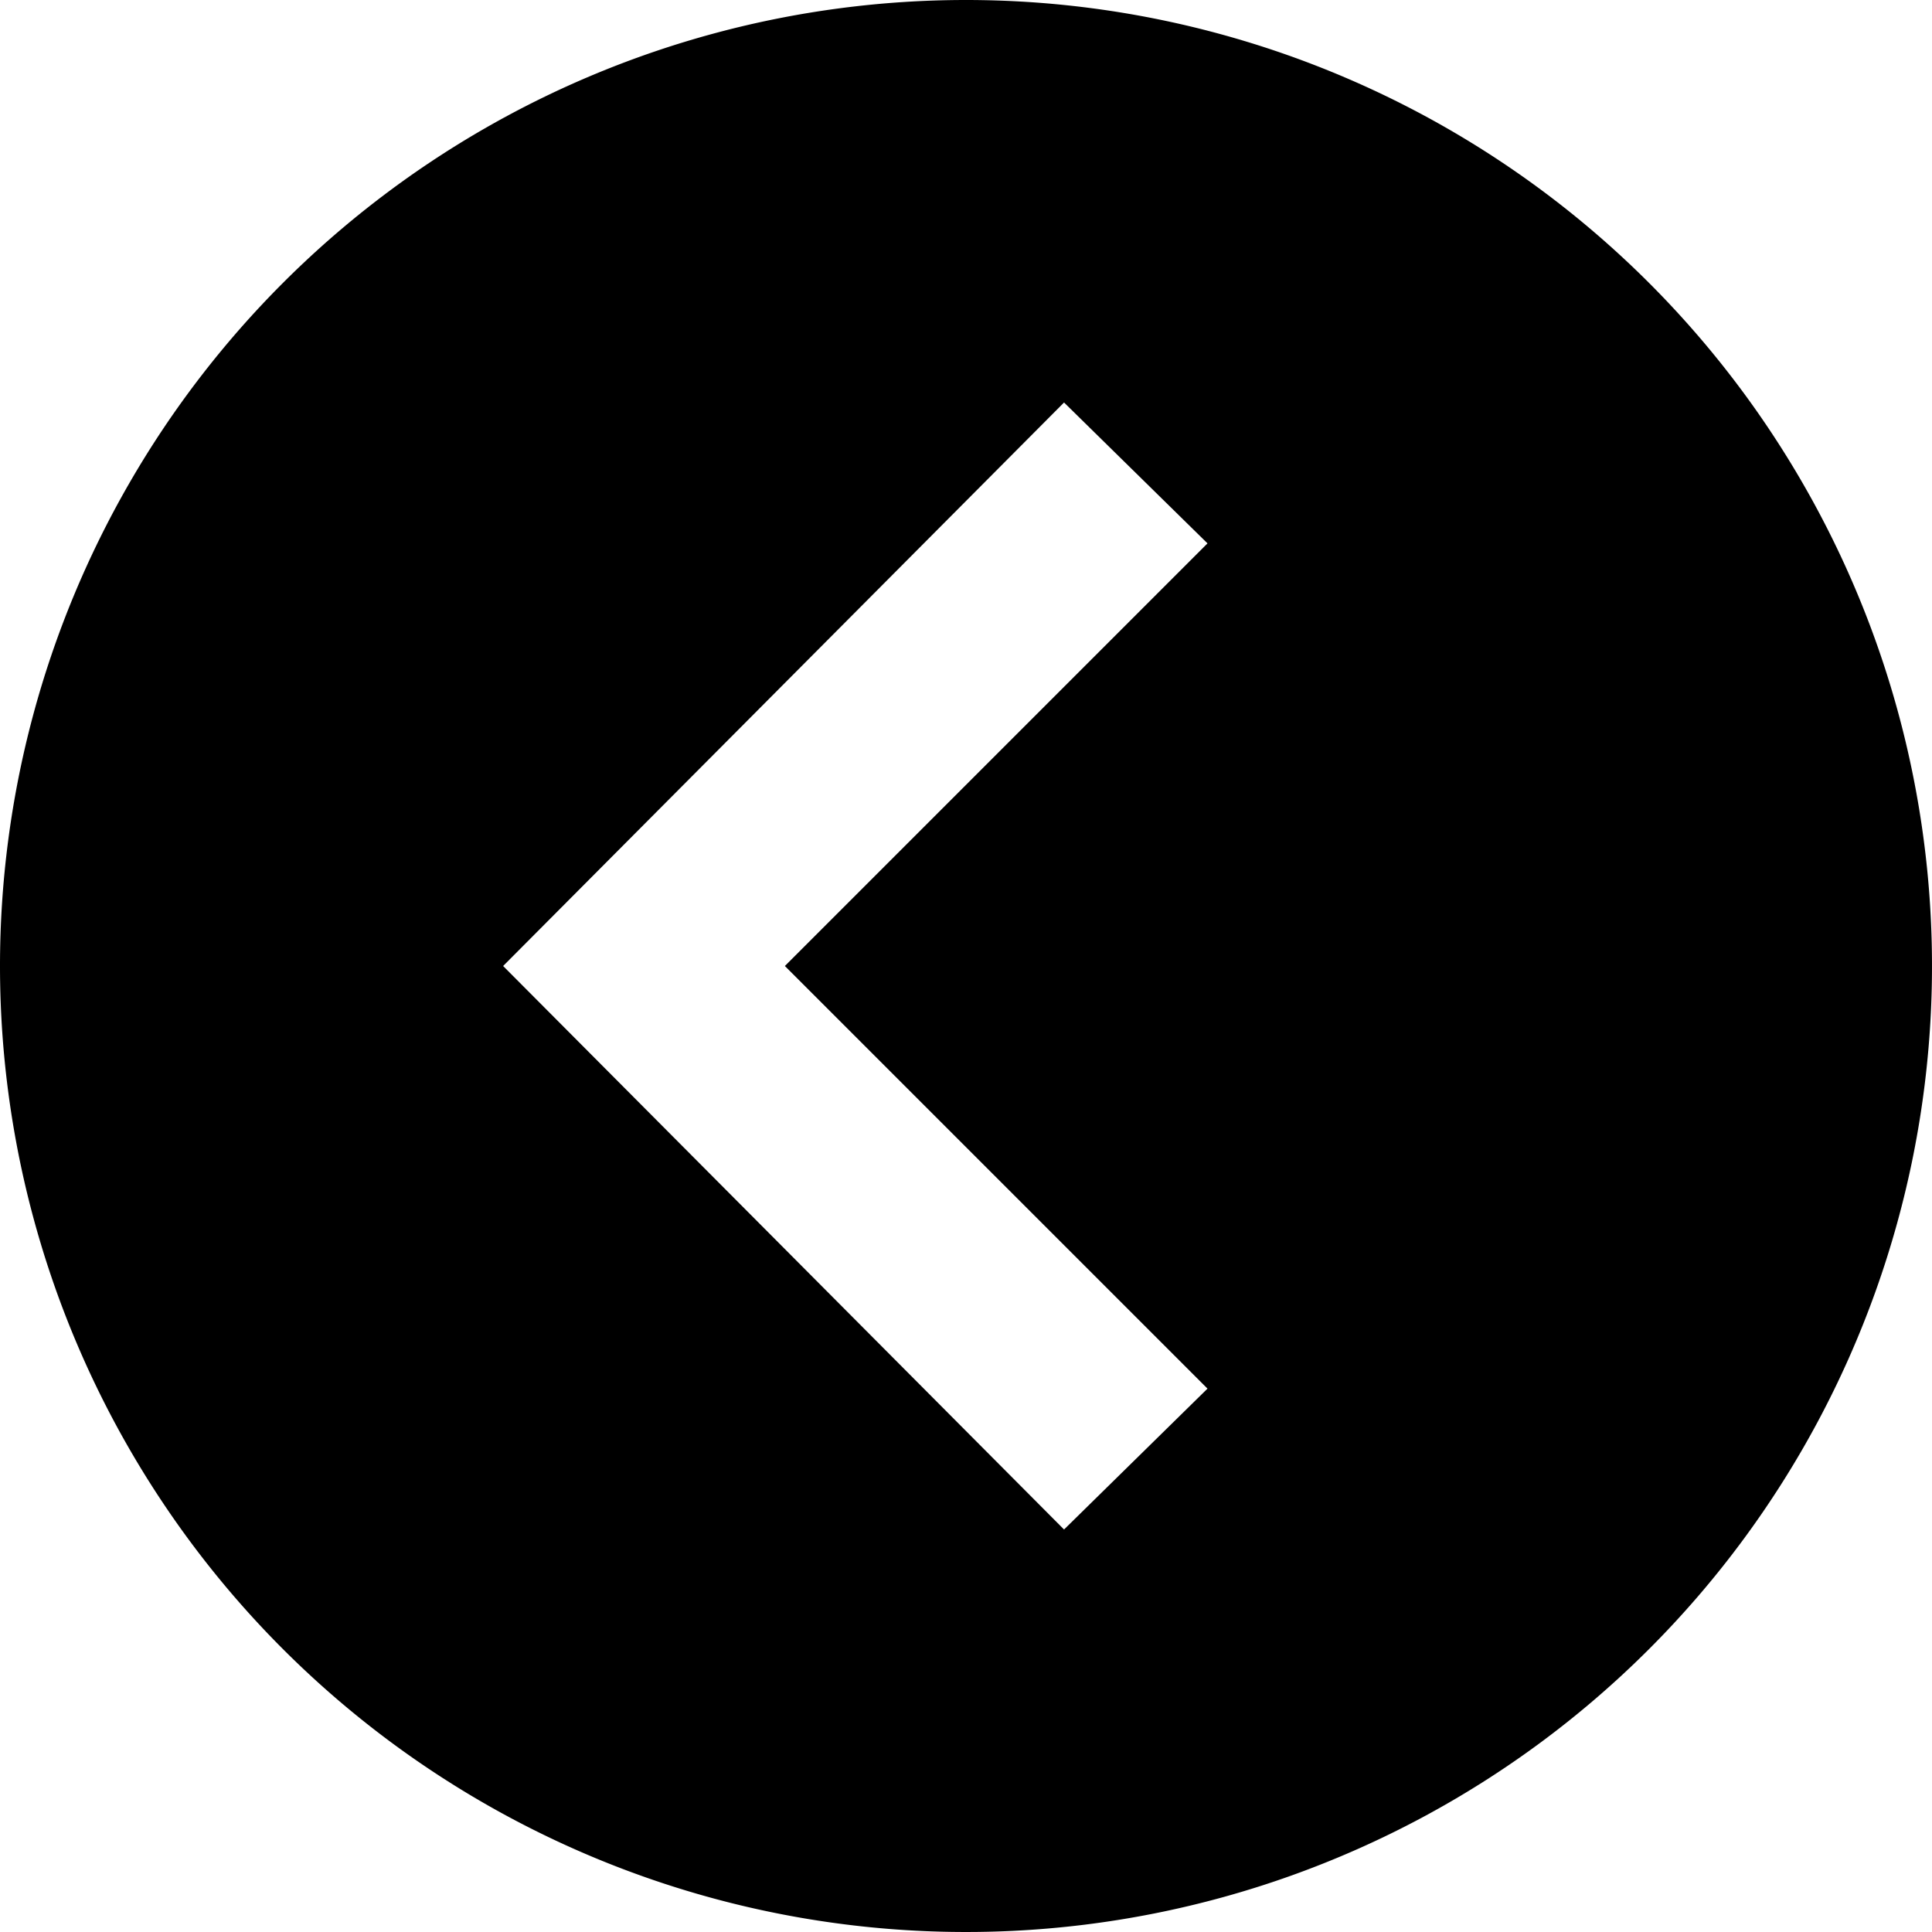
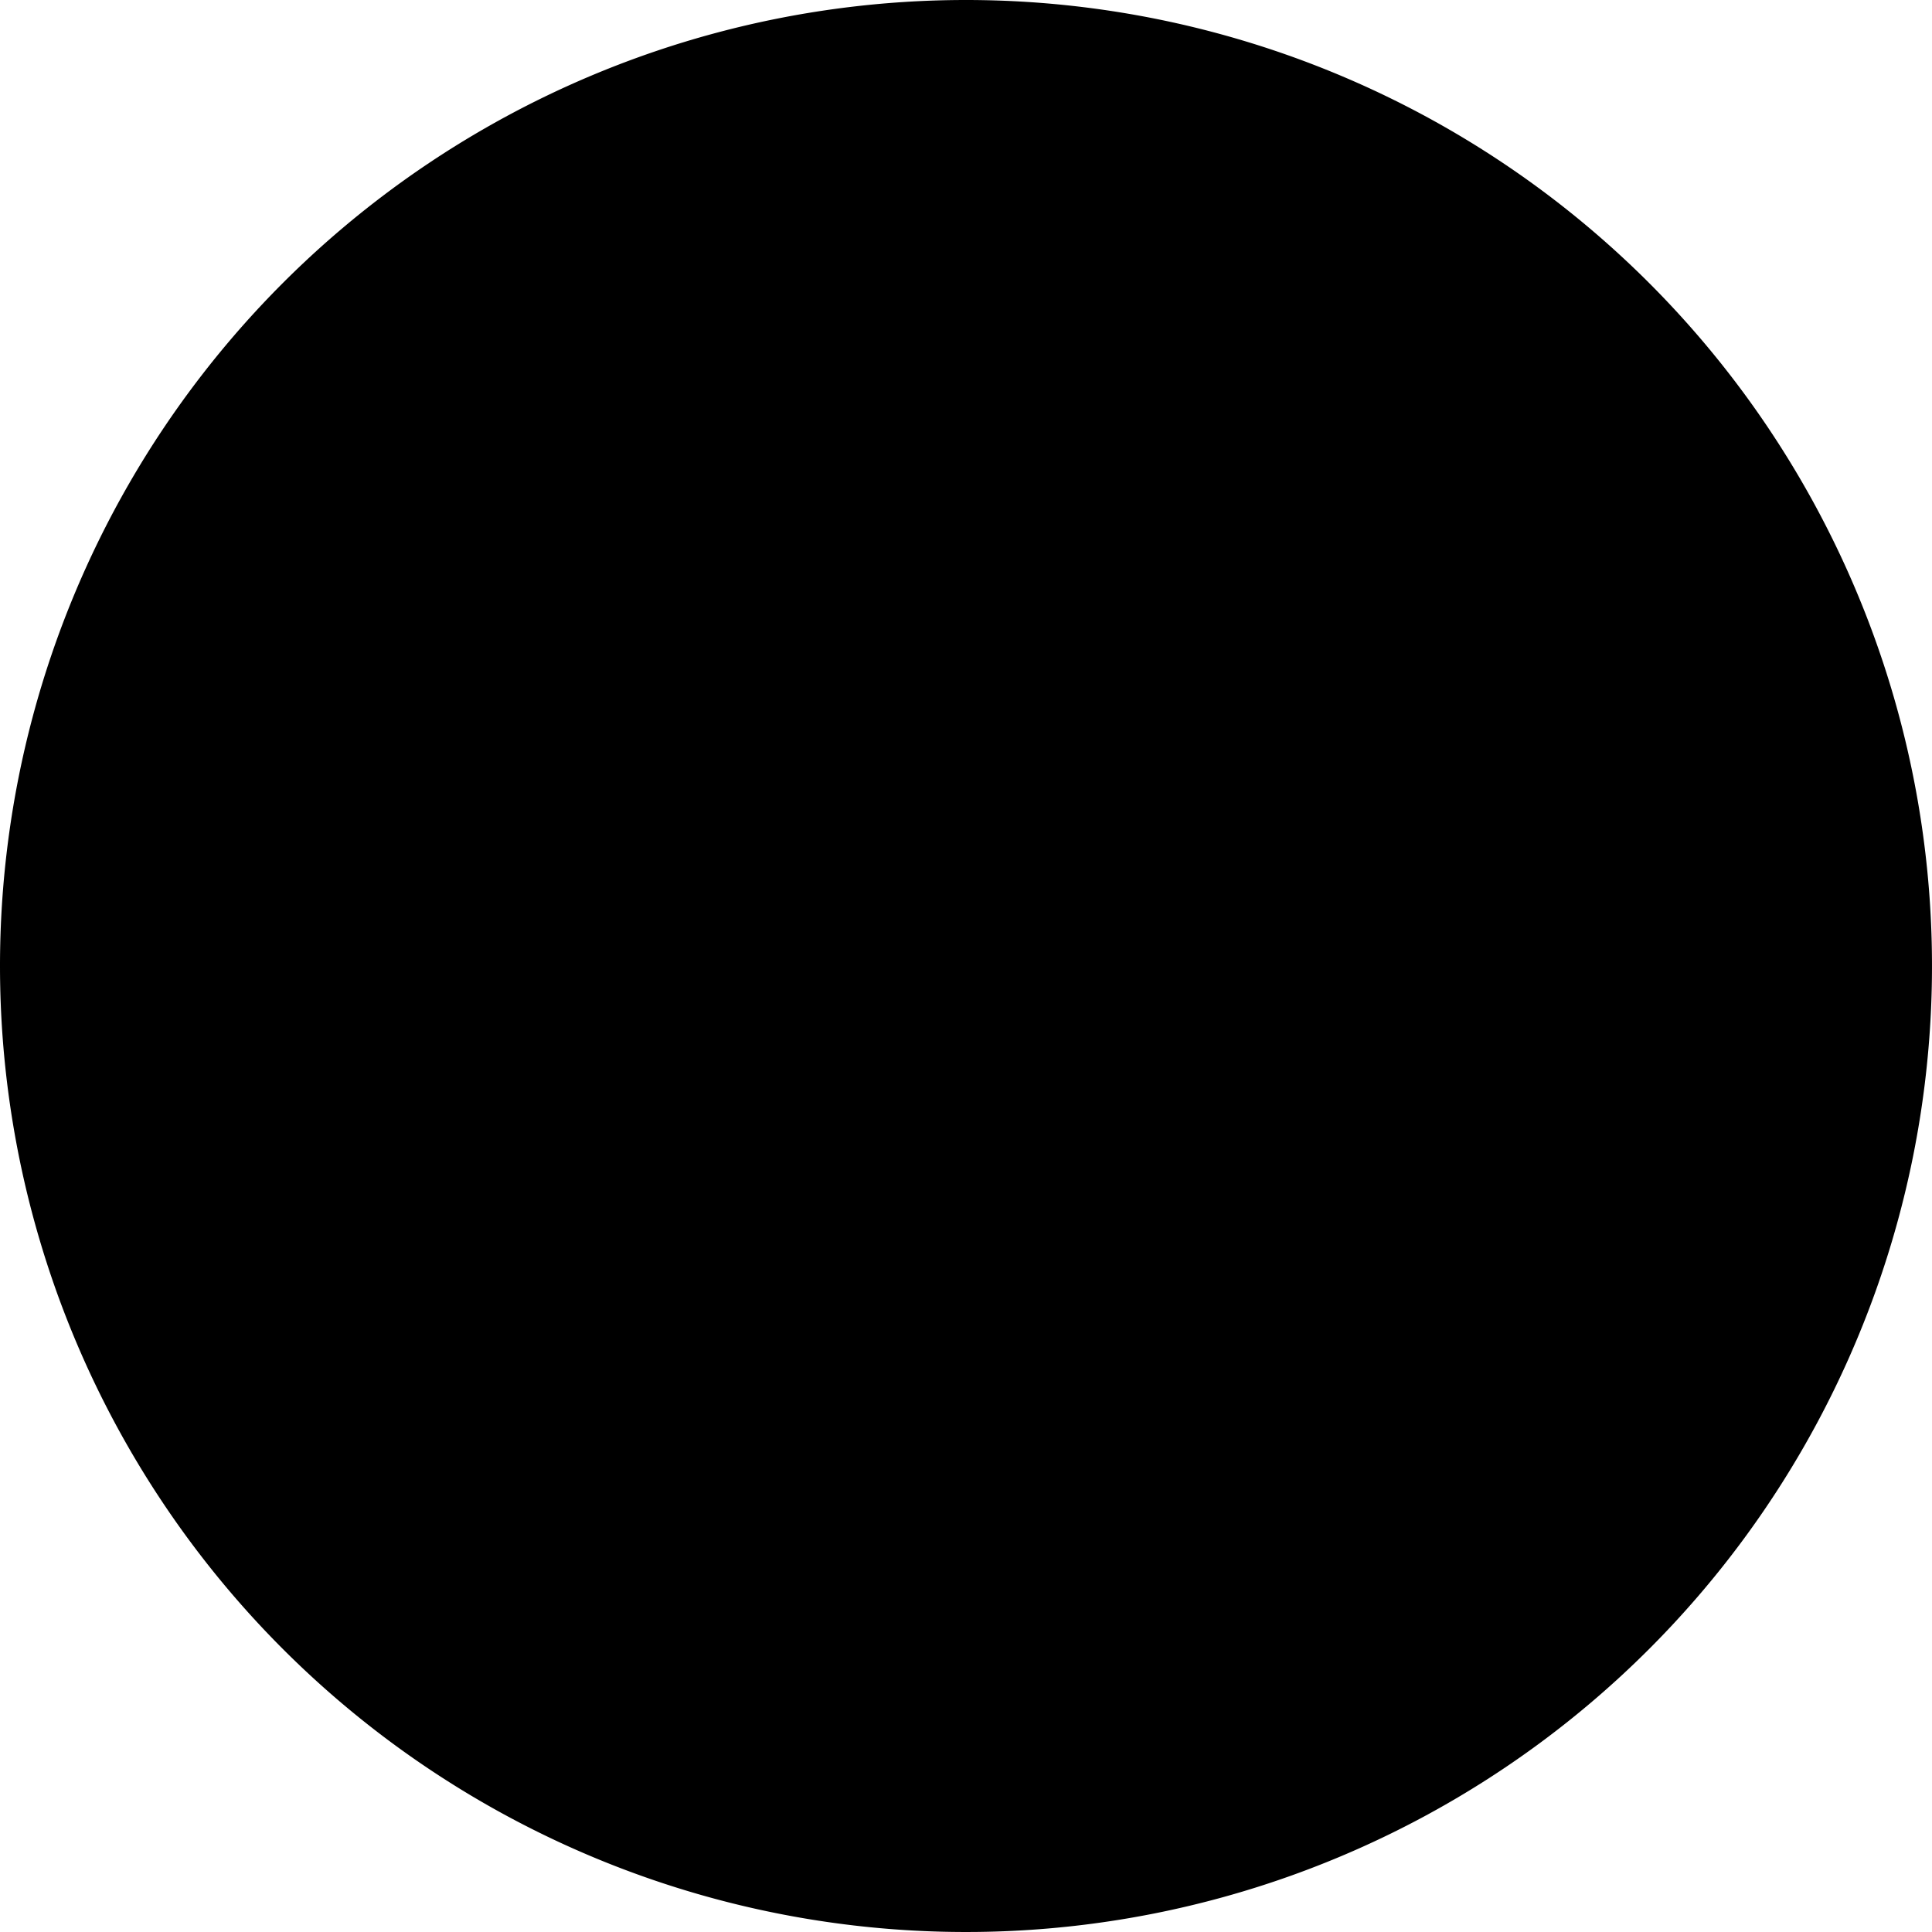
<svg xmlns="http://www.w3.org/2000/svg" width="24" height="24" viewBox="0 0 24 24">
-   <path id="iconmonstr-arrow-27" d="M12,0A12,12,0,1,1,0,12,12,12,0,0,1,12,0Zm1.218,19L15,17.25,9.75,12,15,6.75,13.218,5,6.25,12Z" fill="currentColor" />
+   <path id="iconmonstr-arrow-27" d="M12,0A12,12,0,1,1,0,12,12,12,0,0,1,12,0Zm1.218,19Z" fill="currentColor" />
</svg>